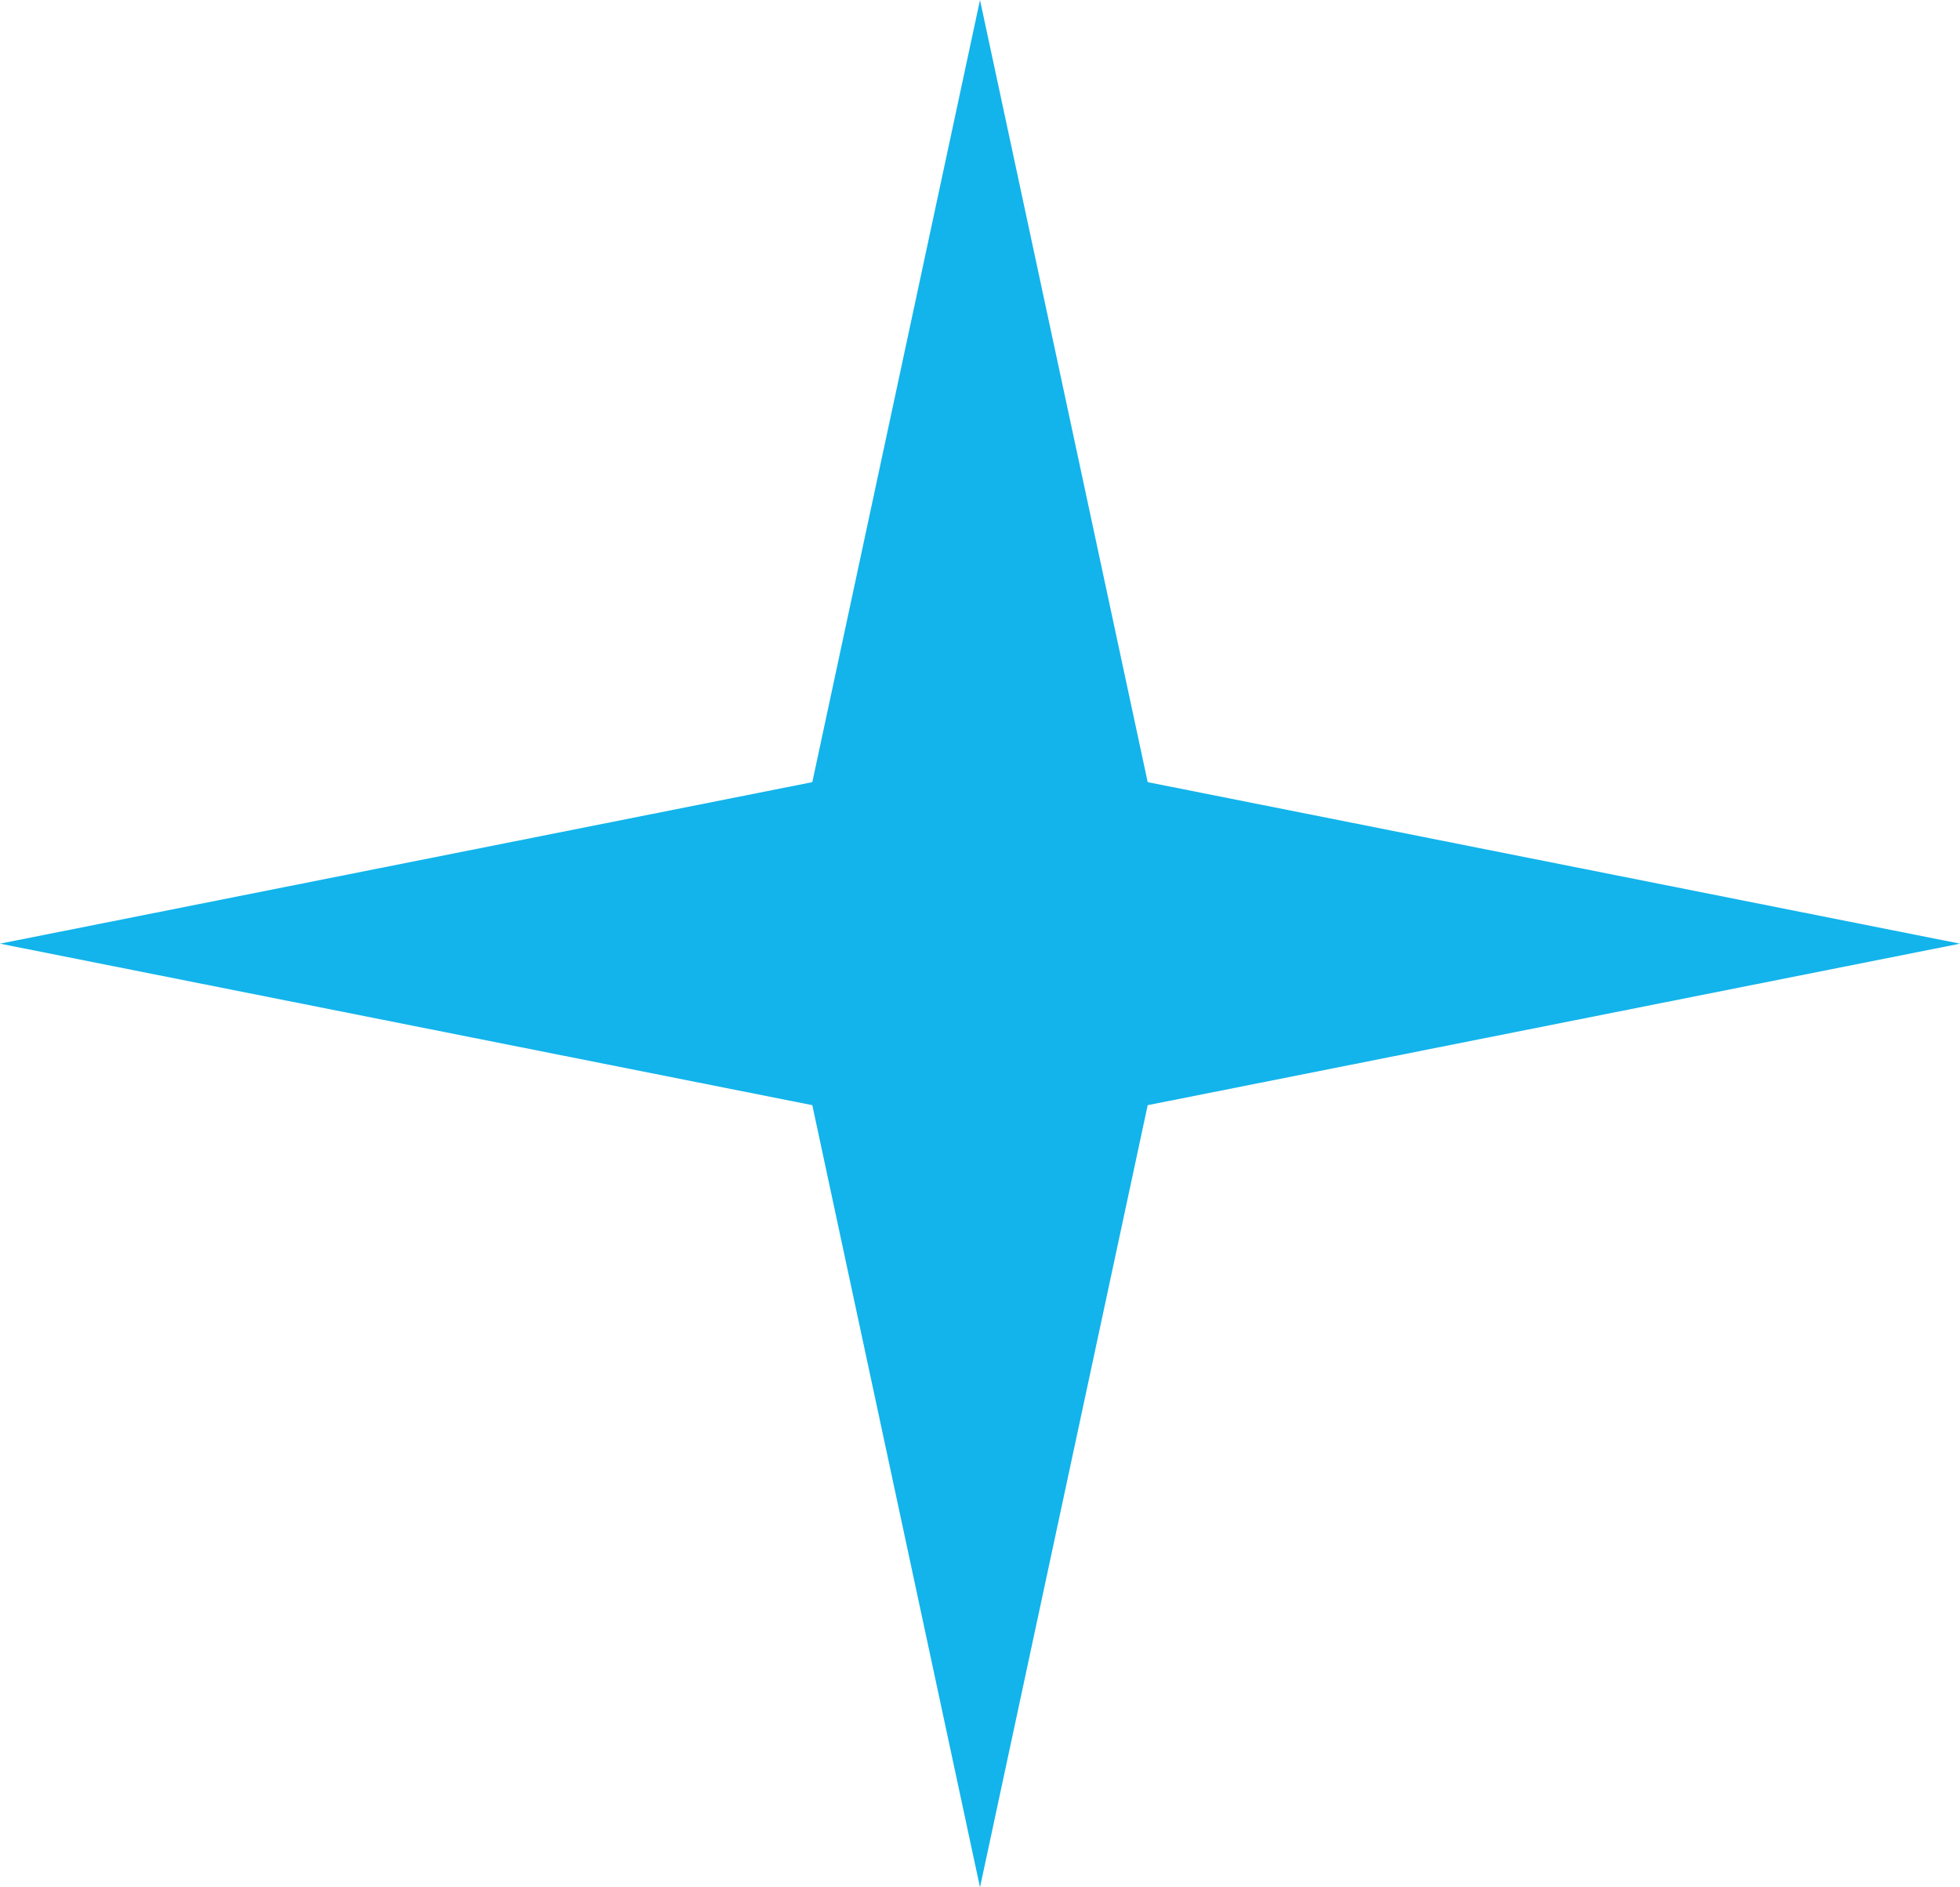
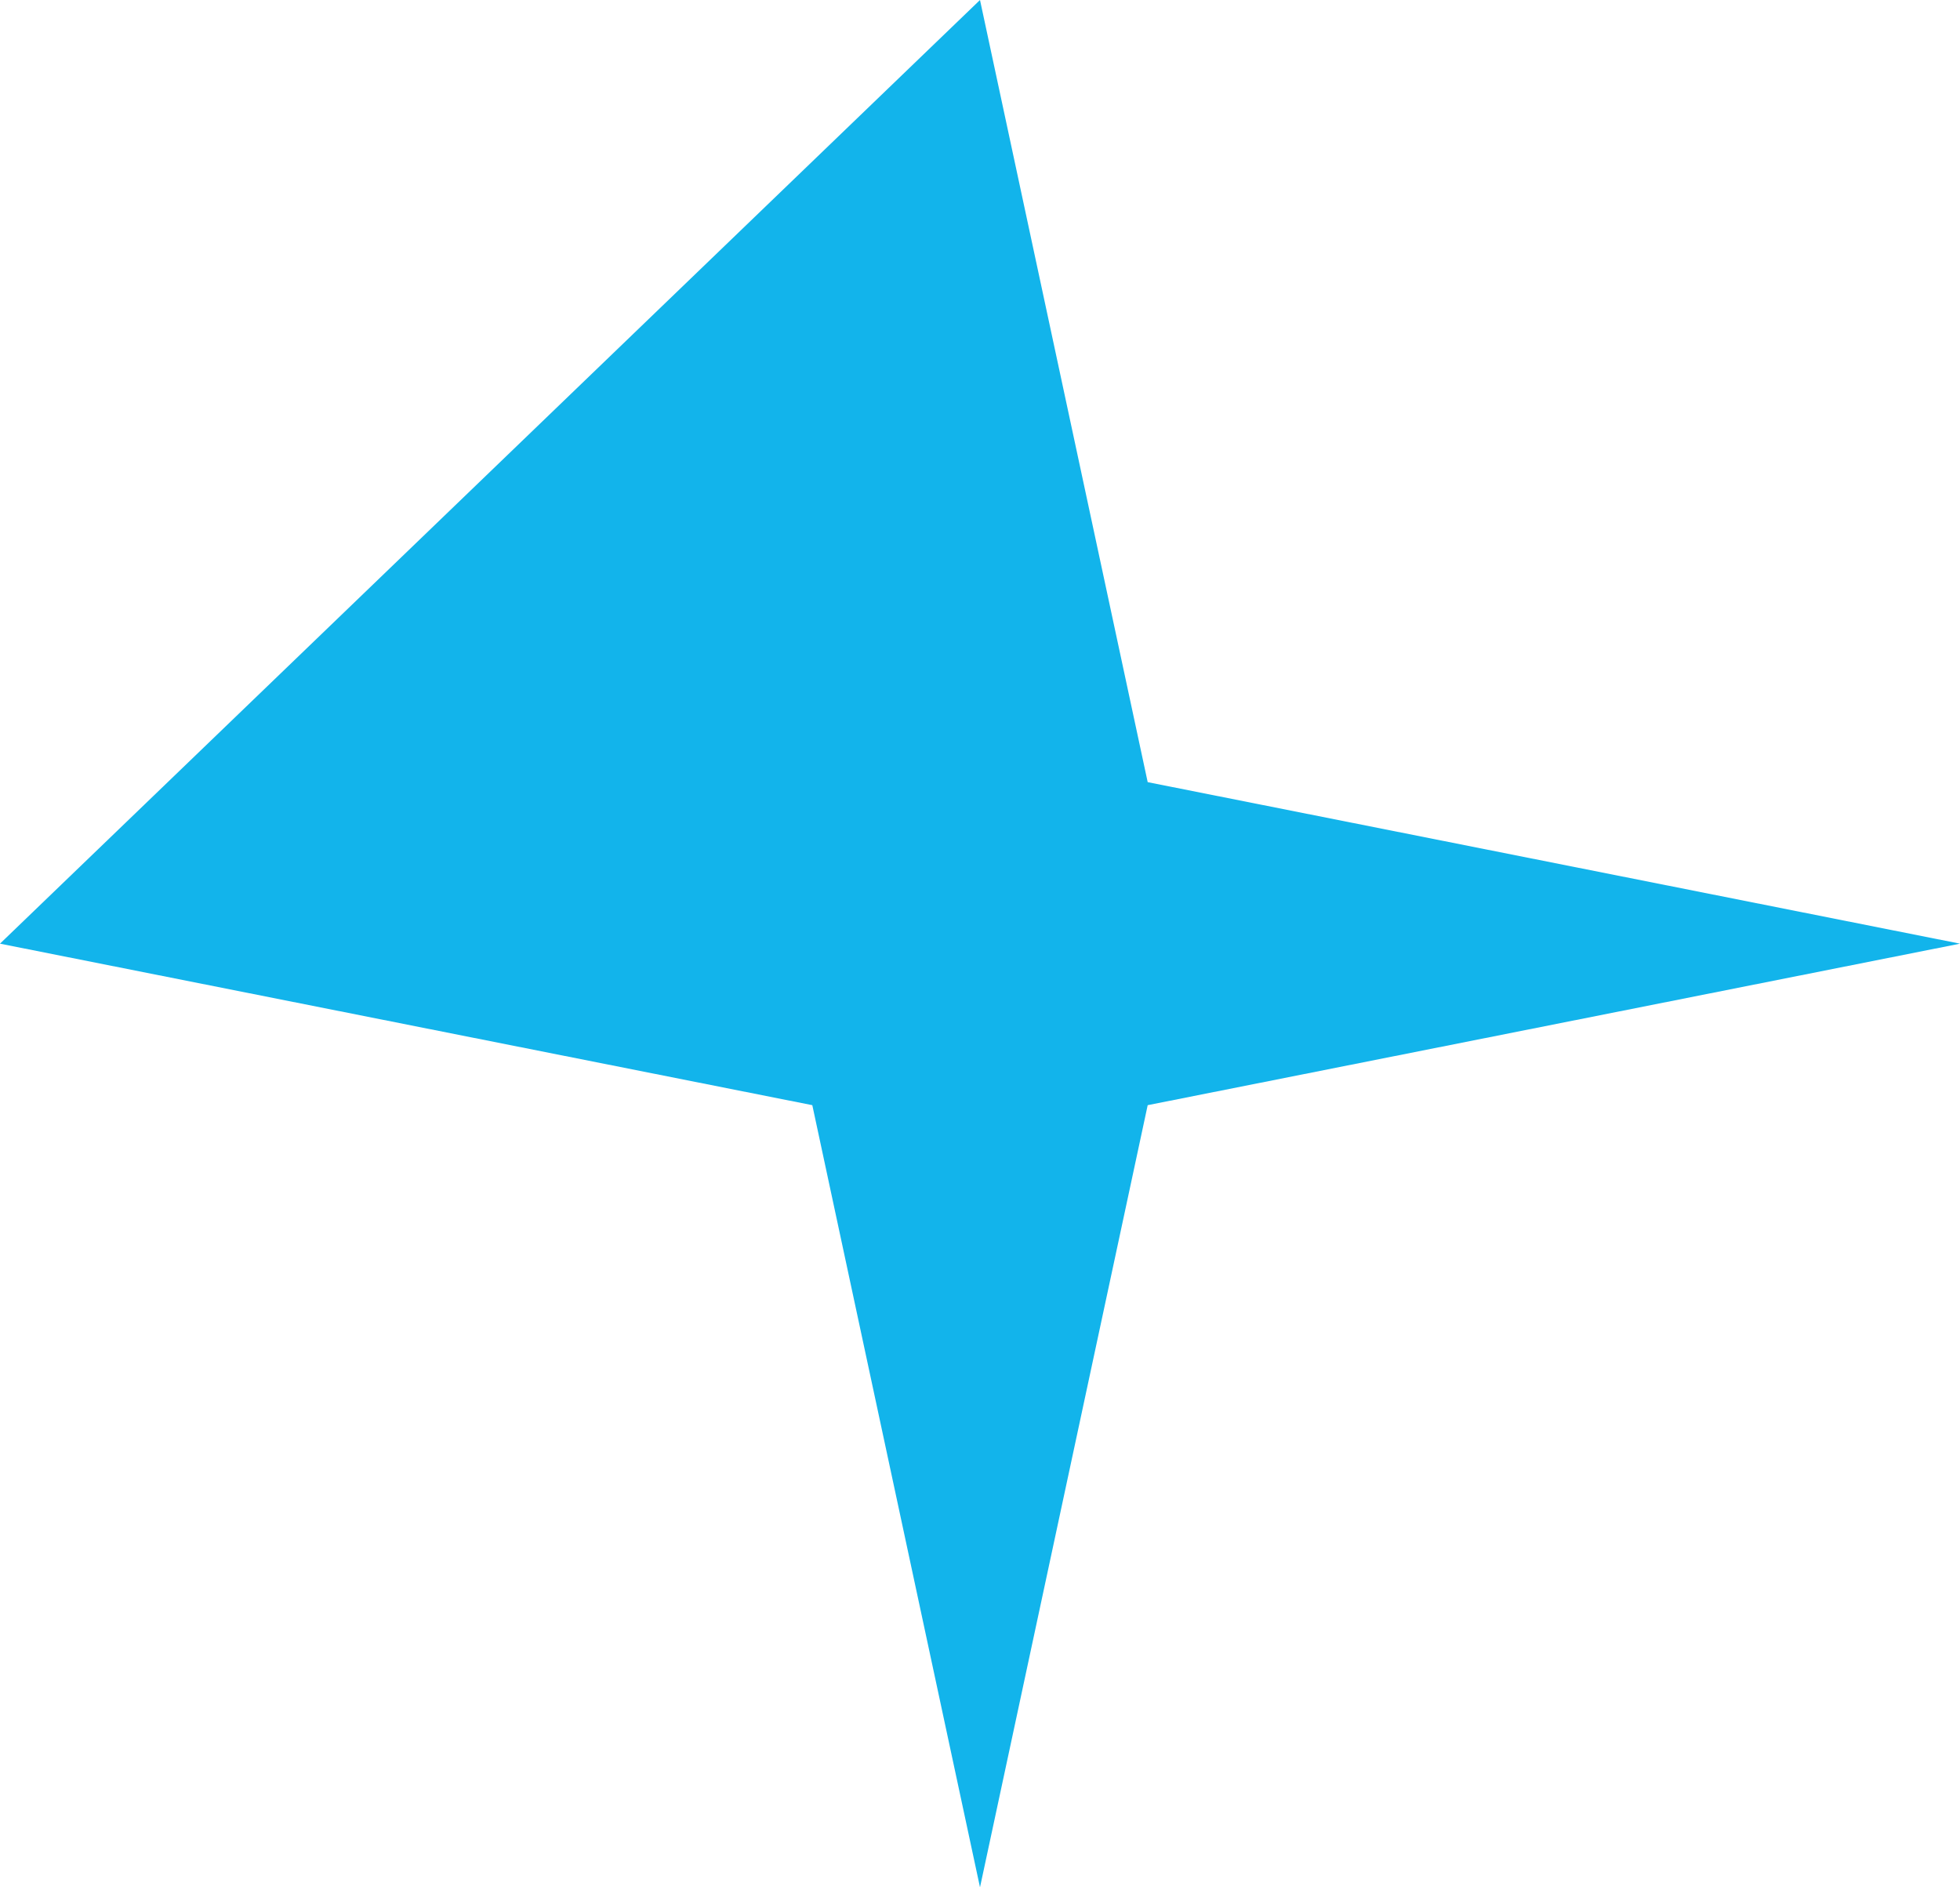
<svg xmlns="http://www.w3.org/2000/svg" width="27" height="26" viewBox="0 0 27 26" fill="none">
-   <path d="M13.5 0L15.81 10.775L27 13L15.81 15.225L13.5 26L11.19 15.225L0 13L11.19 10.775L13.5 0Z" fill="#12B4EB" />
+   <path d="M13.5 0L15.81 10.775L27 13L15.81 15.225L13.5 26L11.19 15.225L0 13L13.5 0Z" fill="#12B4EB" />
</svg>